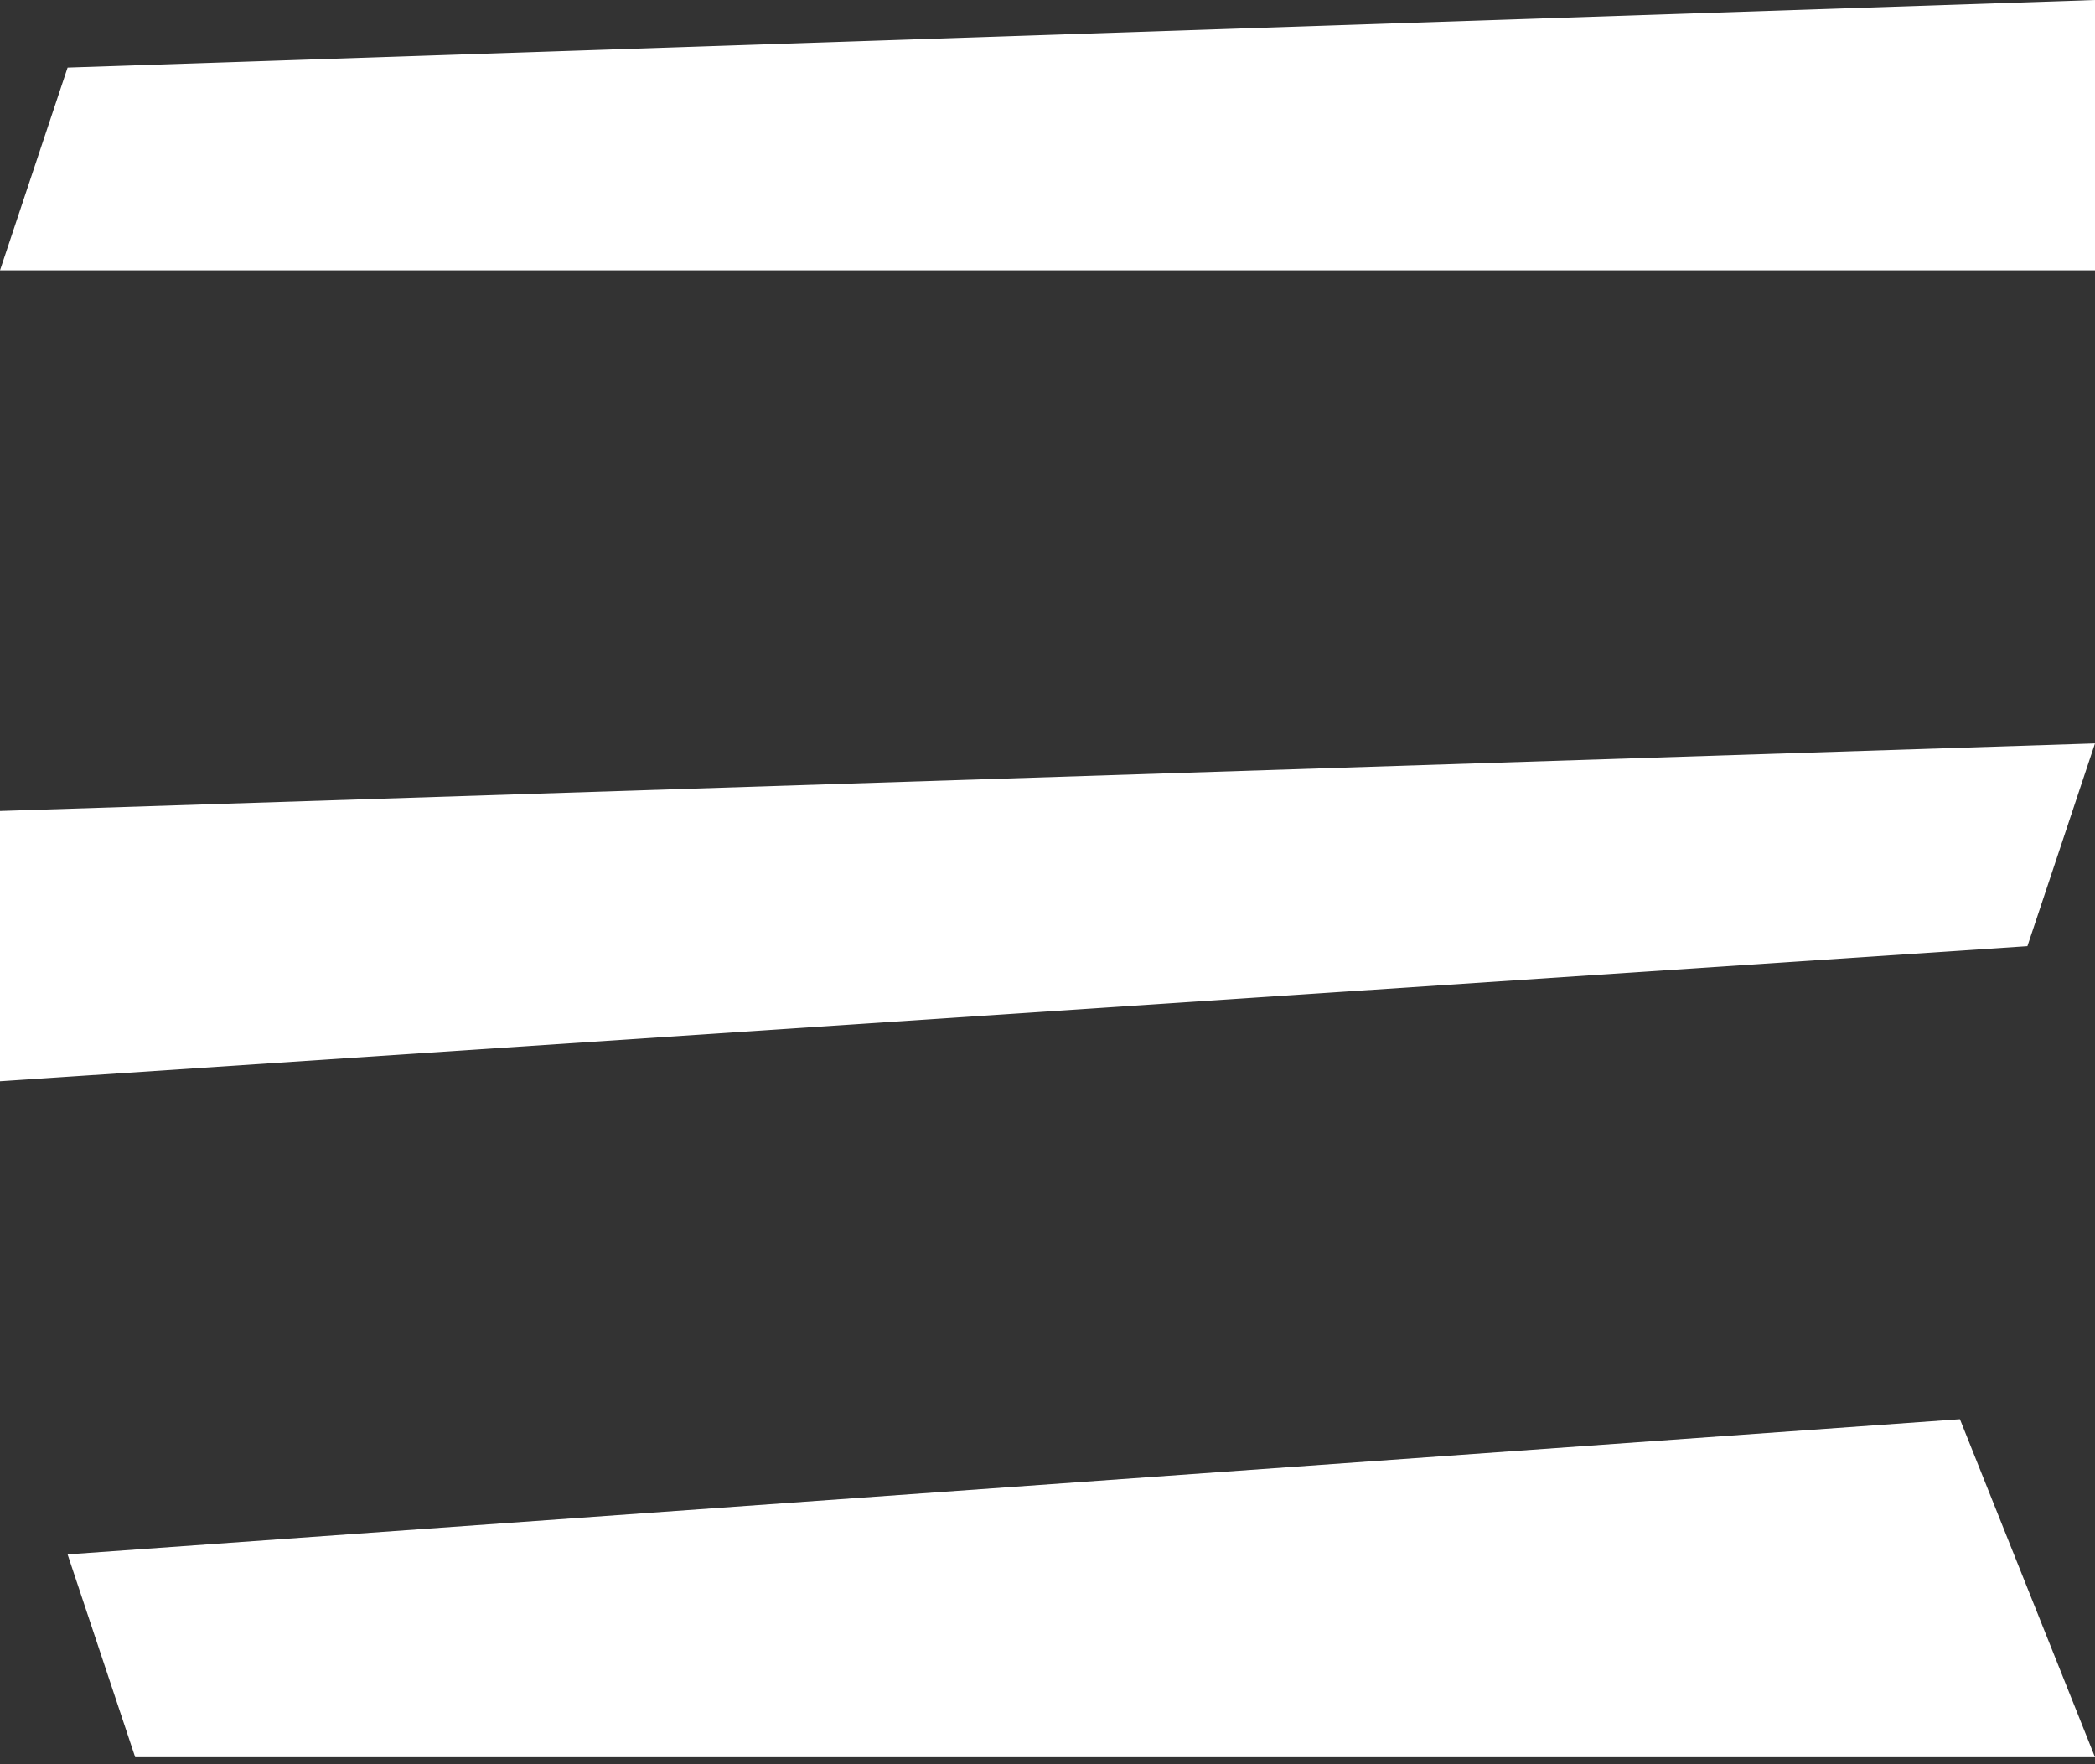
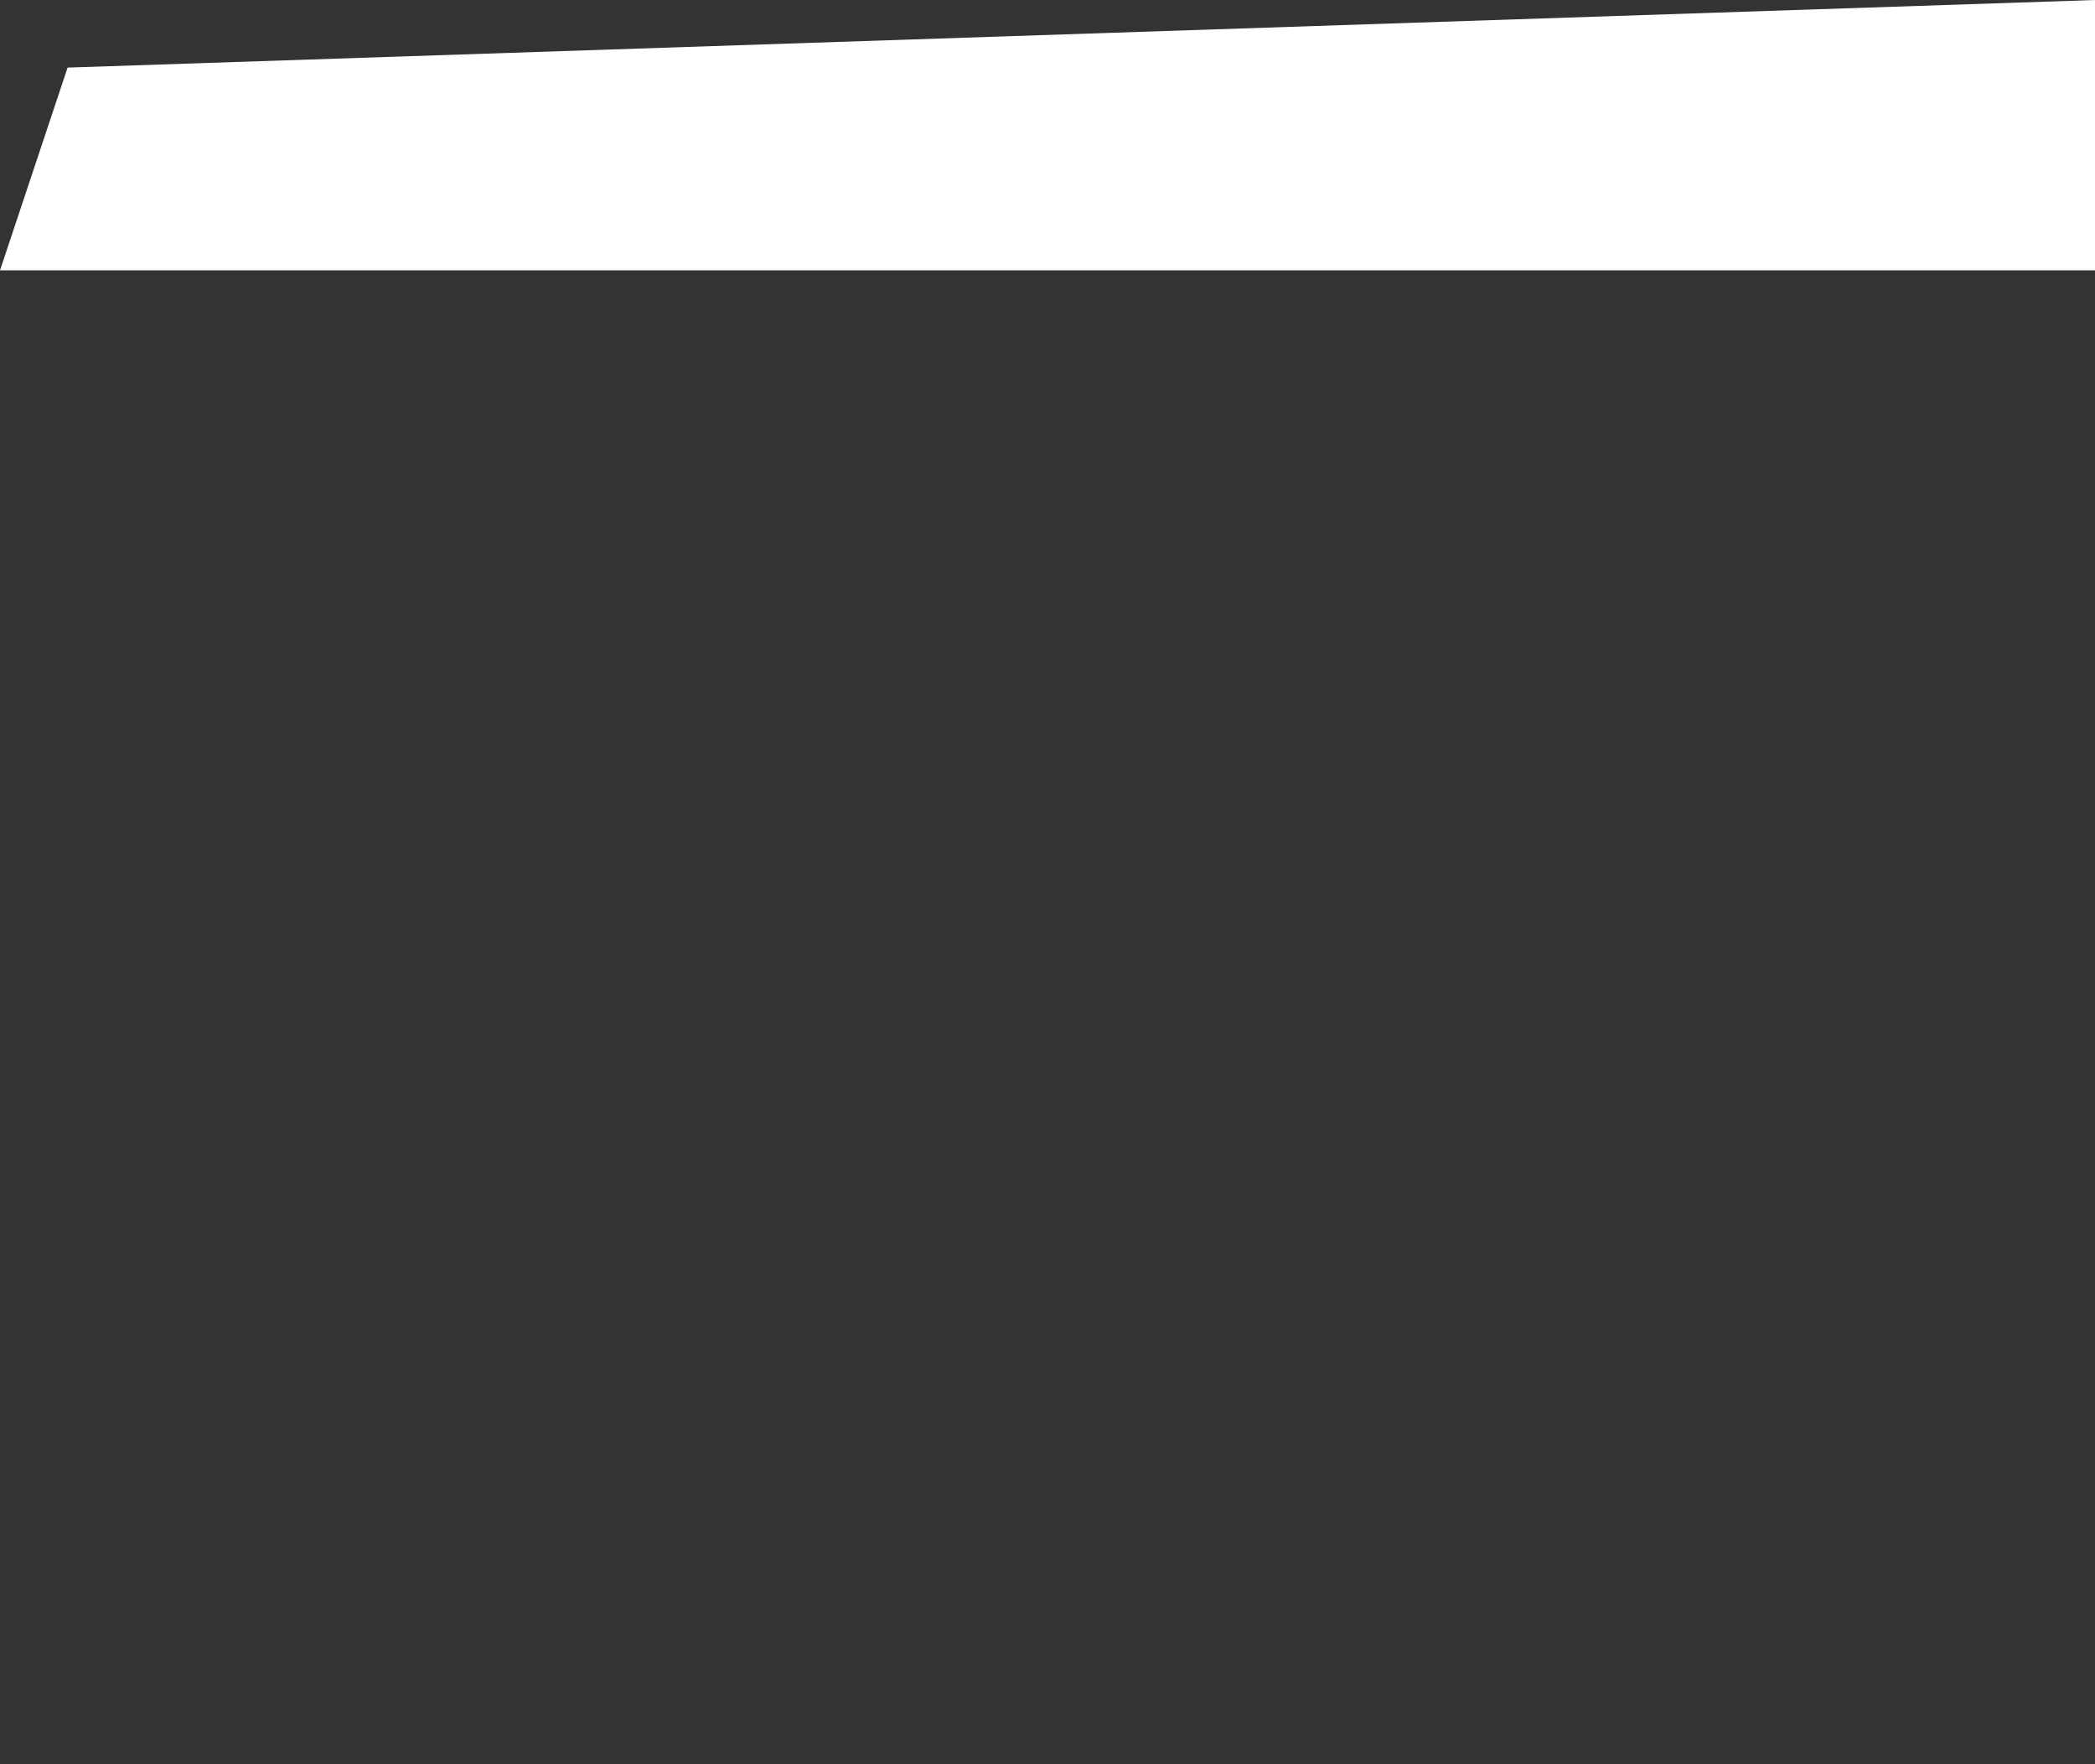
<svg xmlns="http://www.w3.org/2000/svg" width="19" height="16" viewBox="0 0 19 16" fill="none">
  <rect x="0" y="0" width="19" height="16" fill="#333333" stroke="none" />
-   <path d="M19 0L0.613 0.613L0 2.452H19V0Z" fill="white" />
-   <path d="M17.775 12.871L0.613 14.097L1.226 15.936H19L17.775 12.871Z" fill="white" />
-   <path d="M0 7.355L19 6.742L18.387 8.581L0 9.806V7.355Z" fill="white" />
+   <path d="M19 0L0.613 0.613L0 2.452H19Z" fill="white" />
</svg>